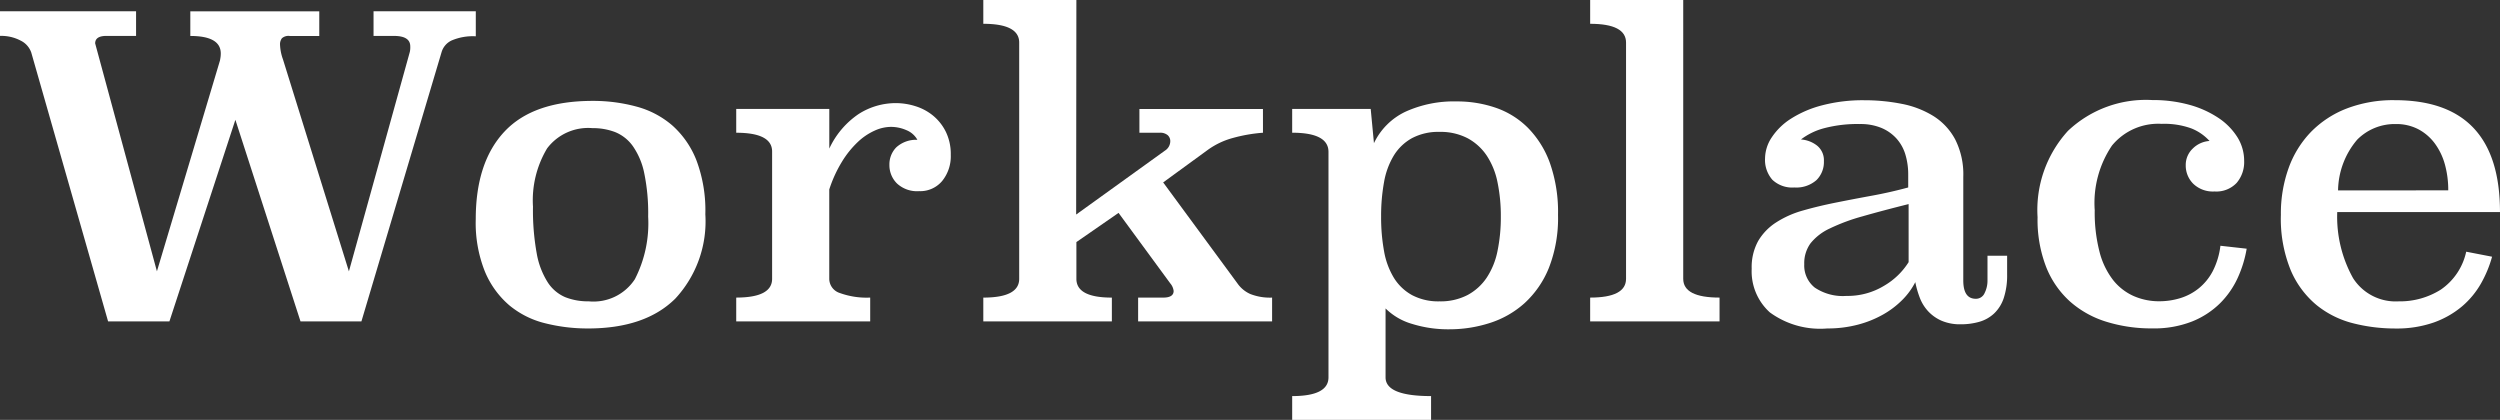
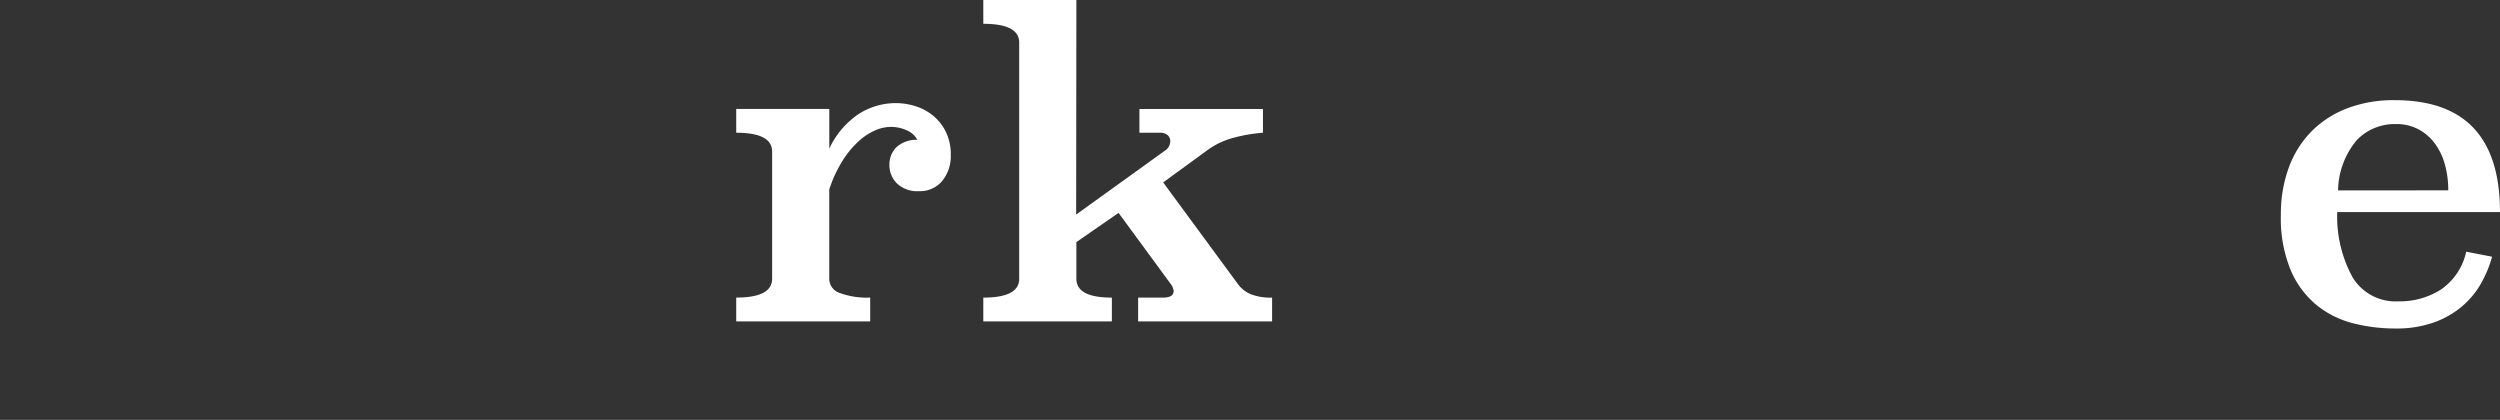
<svg xmlns="http://www.w3.org/2000/svg" id="txt_workplace_w" width="191.011" height="32.08" viewBox="0 0 191.011 32.08">
  <rect x="0" y="0" width="191.011" height="32.08" fill="#333333" stroke="none" />
  <g id="グループ_361" data-name="グループ 361" transform="translate(0 0)">
-     <path id="パス_264" data-name="パス 264" d="M-2468.512,8136.881a4.123,4.123,0,0,0-1.849.319,1.431,1.431,0,0,0-.766.893l-6.123,20.568h-4.656l-4.975-15.4-5.039,15.4h-4.687l-5.868-20.536a1.592,1.592,0,0,0-.8-.909,3.165,3.165,0,0,0-1.594-.366v-1.882h10.4v1.882h-2.264q-.861,0-.861.574l4.719,17.412,4.815-16.1c.021-.106.037-.2.048-.287a2.171,2.171,0,0,0,.015-.255q0-1.34-2.327-1.339v-1.882h9.853v1.882h-2.264a.75.75,0,0,0-.59.175.758.758,0,0,0-.144.494,3.659,3.659,0,0,0,.223,1.116l5.039,16.2,4.656-16.773a1.671,1.671,0,0,0,.032-.415q0-.8-1.244-.8h-1.562v-1.882h7.813Z" transform="translate(2504.865 -8134.107)" fill="#fff" />
-     <path id="パス_265" data-name="パス 265" d="M-2409.582,8157.338a8.673,8.673,0,0,1-2.3,6.446q-2.3,2.275-6.665,2.275a13.285,13.285,0,0,1-3.284-.4,6.824,6.824,0,0,1-2.727-1.368,6.855,6.855,0,0,1-1.866-2.579,10,10,0,0,1-.7-4q0-4.359,2.2-6.7t6.729-2.34a12.6,12.6,0,0,1,3.332.43,6.926,6.926,0,0,1,2.743,1.432,6.952,6.952,0,0,1,1.85,2.658A10.868,10.868,0,0,1-2409.582,8157.338Zm-8.626-6.585a3.926,3.926,0,0,0-3.463,1.547,7.721,7.721,0,0,0-1.08,4.448,18.463,18.463,0,0,0,.285,3.572,6.081,6.081,0,0,0,.843,2.215,2.994,2.994,0,0,0,1.334,1.132,4.7,4.7,0,0,0,1.795.319,3.778,3.778,0,0,0,3.527-1.69,9.335,9.335,0,0,0,1.017-4.784,15.086,15.086,0,0,0-.3-3.317,5.53,5.53,0,0,0-.874-2.072,3.08,3.08,0,0,0-1.351-1.068A4.734,4.734,0,0,0-2418.208,8150.753Z" transform="translate(2463.473 -8140.963)" fill="#fff" />
    <path id="パス_266" data-name="パス 266" d="M-2380.213,8152.476a6.47,6.47,0,0,1,2.249-2.646,5.271,5.271,0,0,1,2.854-.829,4.983,4.983,0,0,1,1.451.227,3.993,3.993,0,0,1,1.355.713,3.752,3.752,0,0,1,.989,1.24,3.871,3.871,0,0,1,.383,1.773,3,3,0,0,1-.654,1.993,2.188,2.188,0,0,1-1.77.781,2.249,2.249,0,0,1-1.69-.591,1.96,1.96,0,0,1-.574-1.419,1.852,1.852,0,0,1,.527-1.339,2.251,2.251,0,0,1,1.61-.574,1.669,1.669,0,0,0-.829-.733,2.953,2.953,0,0,0-1.212-.255,3.065,3.065,0,0,0-1.228.288,4.651,4.651,0,0,0-1.275.86,7.32,7.32,0,0,0-1.2,1.483,9.827,9.827,0,0,0-.989,2.152v6.824a1.147,1.147,0,0,0,.8,1.084,6,6,0,0,0,2.328.351v1.818h-10.236v-1.818q2.742,0,2.742-1.435V8152.7q0-1.434-2.742-1.435v-1.817h7.111Z" transform="translate(2443.575 -8141.123)" fill="#fff" />
    <path id="パス_267" data-name="パス 267" d="M-2328.2,8143.387a11.988,11.988,0,0,0-2.3.4,5.907,5.907,0,0,0-1.914.909l-3.412,2.487,5.676,7.717a2.365,2.365,0,0,0,.989.813,4.137,4.137,0,0,0,1.658.271v1.818h-10.236v-1.818h1.913q.8,0,.8-.51a1.084,1.084,0,0,0-.255-.574l-3.954-5.389-3.221,2.231v2.807q0,1.436,2.71,1.435v1.818h-9.822v-1.818q2.742,0,2.742-1.435V8136.5q0-1.436-2.742-1.436v-1.817h7.111l-.017,16.391,6.777-4.879a.861.861,0,0,0,.415-.733.611.611,0,0,0-.191-.446.878.878,0,0,0-.638-.191h-1.53v-1.817h9.439Z" transform="translate(2424.697 -8133.246)" fill="#fff" />
-     <path id="パス_268" data-name="パス 268" d="M-2296.123,8151.933a5.071,5.071,0,0,1,2.418-2.408,8.959,8.959,0,0,1,3.913-.781,9.075,9.075,0,0,1,2.959.479,6.427,6.427,0,0,1,2.466,1.53,7.4,7.4,0,0,1,1.687,2.694,11.268,11.268,0,0,1,.621,3.97,10.415,10.415,0,0,1-.7,4.05,7.4,7.4,0,0,1-1.862,2.695,7.267,7.267,0,0,1-2.658,1.514,10.061,10.061,0,0,1-3.087.479,9.289,9.289,0,0,1-2.849-.414,4.746,4.746,0,0,1-2.021-1.18v5.269q0,1.427,3.477,1.428v1.817h-10.612v-1.817q2.774,0,2.774-1.433V8152.6q0-1.465-2.774-1.465v-1.817h6Zm5.007-.861a4.277,4.277,0,0,0-2.1.478,3.772,3.772,0,0,0-1.387,1.324,5.851,5.851,0,0,0-.75,2.041,14.362,14.362,0,0,0-.223,2.63,14.356,14.356,0,0,0,.223,2.631,5.843,5.843,0,0,0,.75,2.041,3.759,3.759,0,0,0,1.387,1.324,4.277,4.277,0,0,0,2.1.479,4.468,4.468,0,0,0,2.136-.479,4.08,4.08,0,0,0,1.467-1.324,5.715,5.715,0,0,0,.829-2.041,12.631,12.631,0,0,0,.255-2.631,12.636,12.636,0,0,0-.255-2.63,5.723,5.723,0,0,0-.829-2.041,4.1,4.1,0,0,0-1.467-1.324A4.468,4.468,0,0,0-2291.116,8151.072Z" transform="translate(2401.099 -8140.995)" fill="#fff" />
-     <path id="パス_269" data-name="パス 269" d="M-2249.725,8154.548q0,1.436,2.775,1.435v1.818h-9.886v-1.818q2.742,0,2.742-1.435V8136.5q0-1.436-2.742-1.436v-1.817h7.111Z" transform="translate(2378.331 -8133.246)" fill="#fff" />
-     <path id="パス_270" data-name="パス 270" d="M-2215.987,8162.321q0,1.407.957,1.406a.716.716,0,0,0,.67-.431,2.1,2.1,0,0,0,.223-.975v-1.885h1.5v1.438a5.5,5.5,0,0,1-.255,1.789,2.873,2.873,0,0,1-.734,1.182,2.763,2.763,0,0,1-1.132.64,5.074,5.074,0,0,1-1.419.191,3.58,3.58,0,0,1-1.467-.271,3.082,3.082,0,0,1-1.02-.717,3.179,3.179,0,0,1-.638-1.021,7.259,7.259,0,0,1-.351-1.211,5.375,5.375,0,0,1-.973,1.339,6.726,6.726,0,0,1-1.482,1.131,8.016,8.016,0,0,1-1.945.782,9.066,9.066,0,0,1-2.328.287,6.509,6.509,0,0,1-4.385-1.228,4.225,4.225,0,0,1-1.387-3.332,4.144,4.144,0,0,1,.494-2.121,4.245,4.245,0,0,1,1.371-1.419,7.478,7.478,0,0,1,2.041-.91q1.163-.334,2.488-.6t2.742-.526q1.419-.256,2.823-.638v-.988a5.269,5.269,0,0,0-.208-1.5,3.231,3.231,0,0,0-.669-1.228,3.241,3.241,0,0,0-1.164-.829,4.159,4.159,0,0,0-1.658-.3,9.95,9.95,0,0,0-2.727.319,5.023,5.023,0,0,0-1.77.86,2.237,2.237,0,0,1,1.244.479,1.435,1.435,0,0,1,.51,1.18,1.933,1.933,0,0,1-.574,1.451,2.333,2.333,0,0,1-1.689.558,2.2,2.2,0,0,1-1.675-.589,2.3,2.3,0,0,1-.558-1.643,2.94,2.94,0,0,1,.51-1.594,4.9,4.9,0,0,1,1.467-1.428,8.271,8.271,0,0,1,2.376-1.021,12.264,12.264,0,0,1,3.236-.39,14.536,14.536,0,0,1,2.838.272,7.187,7.187,0,0,1,2.423.927,4.747,4.747,0,0,1,1.674,1.788,5.9,5.9,0,0,1,.622,2.86Zm-4.177-5.829q-2.041.511-3.54.941a14.687,14.687,0,0,0-2.487.925,4.064,4.064,0,0,0-1.467,1.132,2.582,2.582,0,0,0-.479,1.595,2.156,2.156,0,0,0,.8,1.785,3.832,3.832,0,0,0,2.423.638,5.359,5.359,0,0,0,2.886-.781,5.419,5.419,0,0,0,1.865-1.8Z" transform="translate(2365.99 -8140.899)" fill="#fff" />
-     <path id="パス_271" data-name="パス 271" d="M-2172.49,8159.9a8.923,8.923,0,0,1-.686,2.232,6.618,6.618,0,0,1-1.355,1.945,6.462,6.462,0,0,1-2.136,1.387,7.92,7.92,0,0,1-3.03.526,11.6,11.6,0,0,1-3.524-.511,7.519,7.519,0,0,1-2.774-1.55,7.02,7.02,0,0,1-1.818-2.636,10,10,0,0,1-.654-3.8,8.963,8.963,0,0,1,2.327-6.6,8.664,8.664,0,0,1,6.442-2.349,10.4,10.4,0,0,1,2.806.357,7.641,7.641,0,0,1,2.216.989,4.926,4.926,0,0,1,1.467,1.476,3.4,3.4,0,0,1,.526,1.834,2.442,2.442,0,0,1-.574,1.674,2.129,2.129,0,0,1-1.69.654,2.163,2.163,0,0,1-1.626-.59,1.962,1.962,0,0,1-.573-1.418,1.717,1.717,0,0,1,.526-1.26,2,2,0,0,1,1.292-.59,3.755,3.755,0,0,0-1.382-.957,6.032,6.032,0,0,0-2.271-.351,4.569,4.569,0,0,0-3.8,1.658,7.834,7.834,0,0,0-1.319,4.943,12.007,12.007,0,0,0,.366,3.173,5.887,5.887,0,0,0,1.033,2.153,4.161,4.161,0,0,0,1.575,1.228,4.8,4.8,0,0,0,1.956.4,5.456,5.456,0,0,0,1.606-.239,4.214,4.214,0,0,0,1.415-.75,4.2,4.2,0,0,0,1.065-1.307,5.758,5.758,0,0,0,.588-1.945Z" transform="translate(2344.146 -8140.899)" fill="#fff" />
+     <path id="パス_271" data-name="パス 271" d="M-2172.49,8159.9Z" transform="translate(2344.146 -8140.899)" fill="#fff" />
    <path id="パス_272" data-name="パス 272" d="M-2146.98,8157.1a9.643,9.643,0,0,0,1.212,5.054,3.86,3.86,0,0,0,3.476,1.77,5.862,5.862,0,0,0,3.221-.894,4.715,4.715,0,0,0,1.945-2.9l1.977.383a8.911,8.911,0,0,1-.845,2.041,6.539,6.539,0,0,1-1.451,1.754,6.96,6.96,0,0,1-2.153,1.228,8.57,8.57,0,0,1-2.95.462,13,13,0,0,1-3.22-.4,7.253,7.253,0,0,1-2.791-1.39,7.03,7.03,0,0,1-1.977-2.668,10.4,10.4,0,0,1-.75-4.233,10.293,10.293,0,0,1,.59-3.562,7.714,7.714,0,0,1,1.706-2.763,7.691,7.691,0,0,1,2.726-1.789,9.92,9.92,0,0,1,3.683-.64q8.036,0,8.036,8.547Zm8.482-1.658a7.333,7.333,0,0,0-.255-1.974,4.9,4.9,0,0,0-.765-1.6,3.751,3.751,0,0,0-1.26-1.091,3.63,3.63,0,0,0-1.738-.4,4.036,4.036,0,0,0-2.934,1.188,6.112,6.112,0,0,0-1.467,3.883Z" transform="translate(2325.555 -8140.899)" fill="#fff" />
  </g>
</svg>